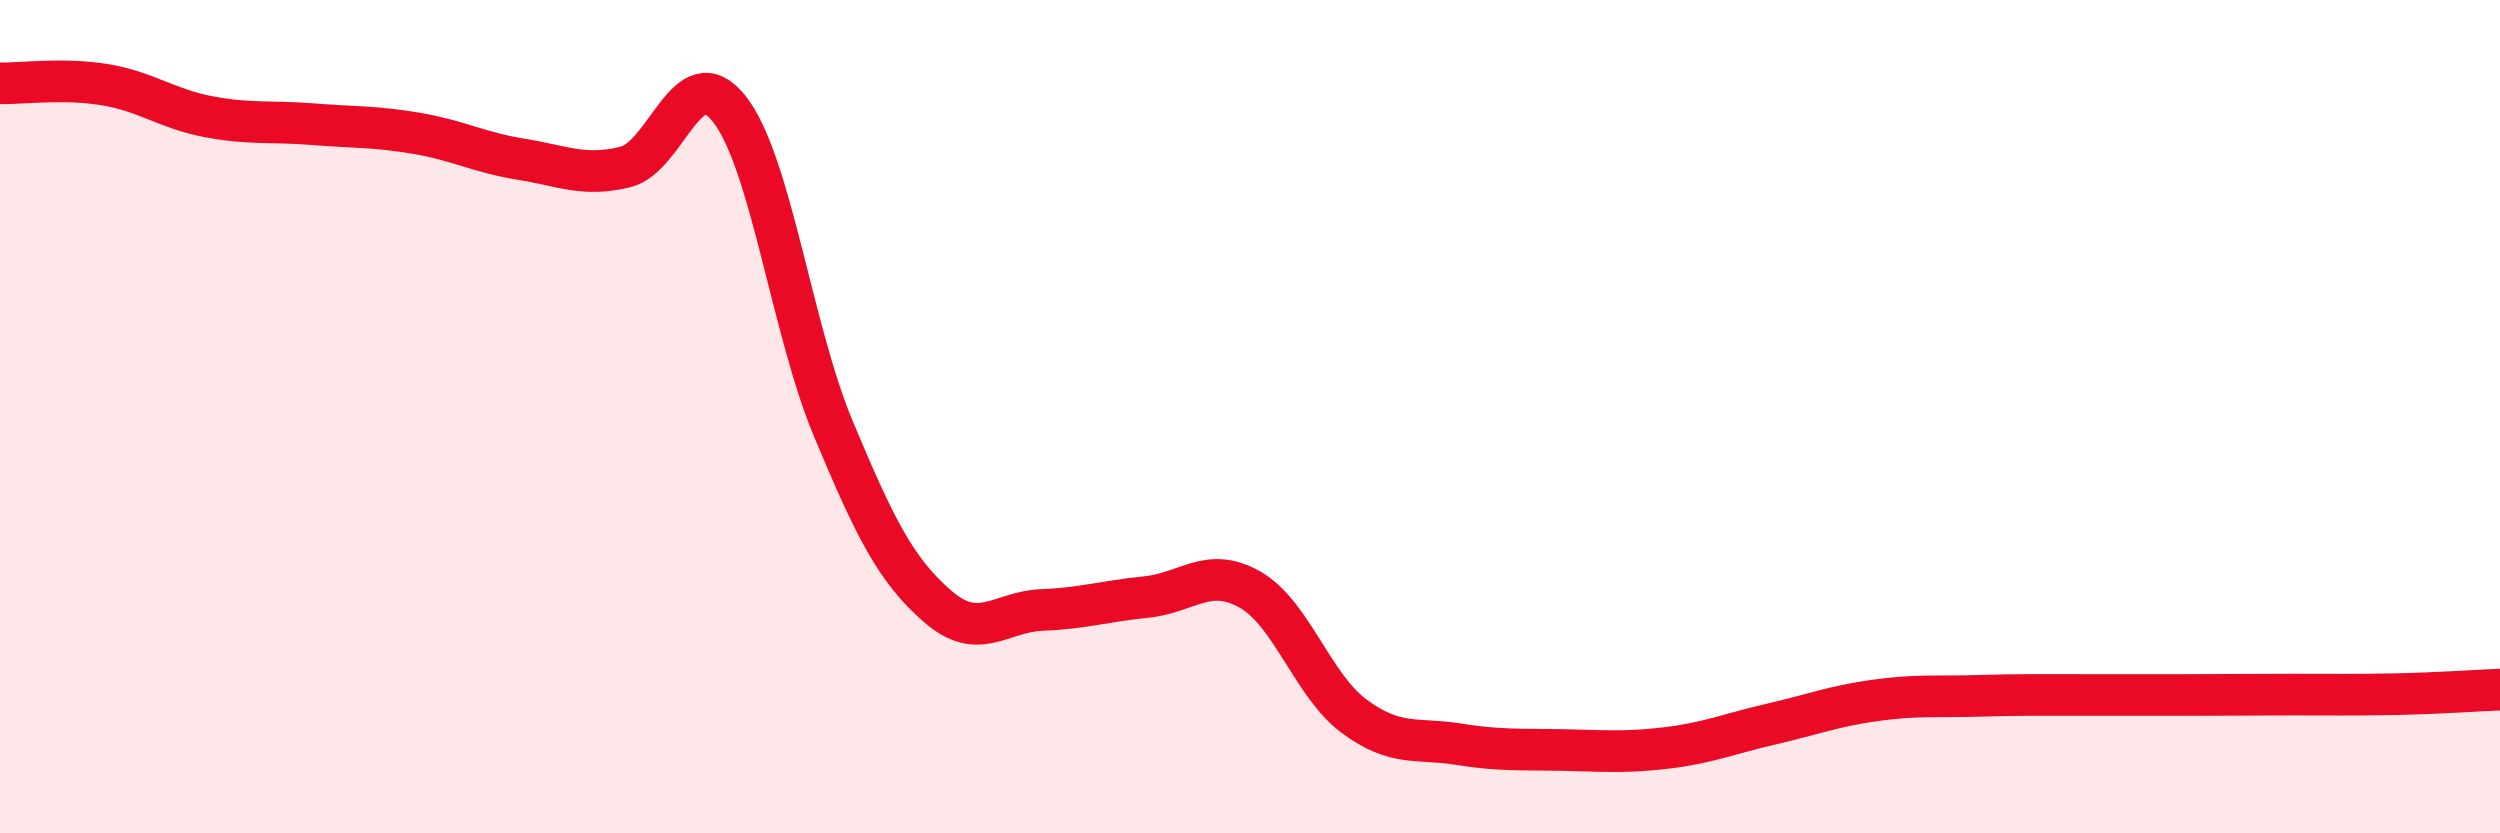
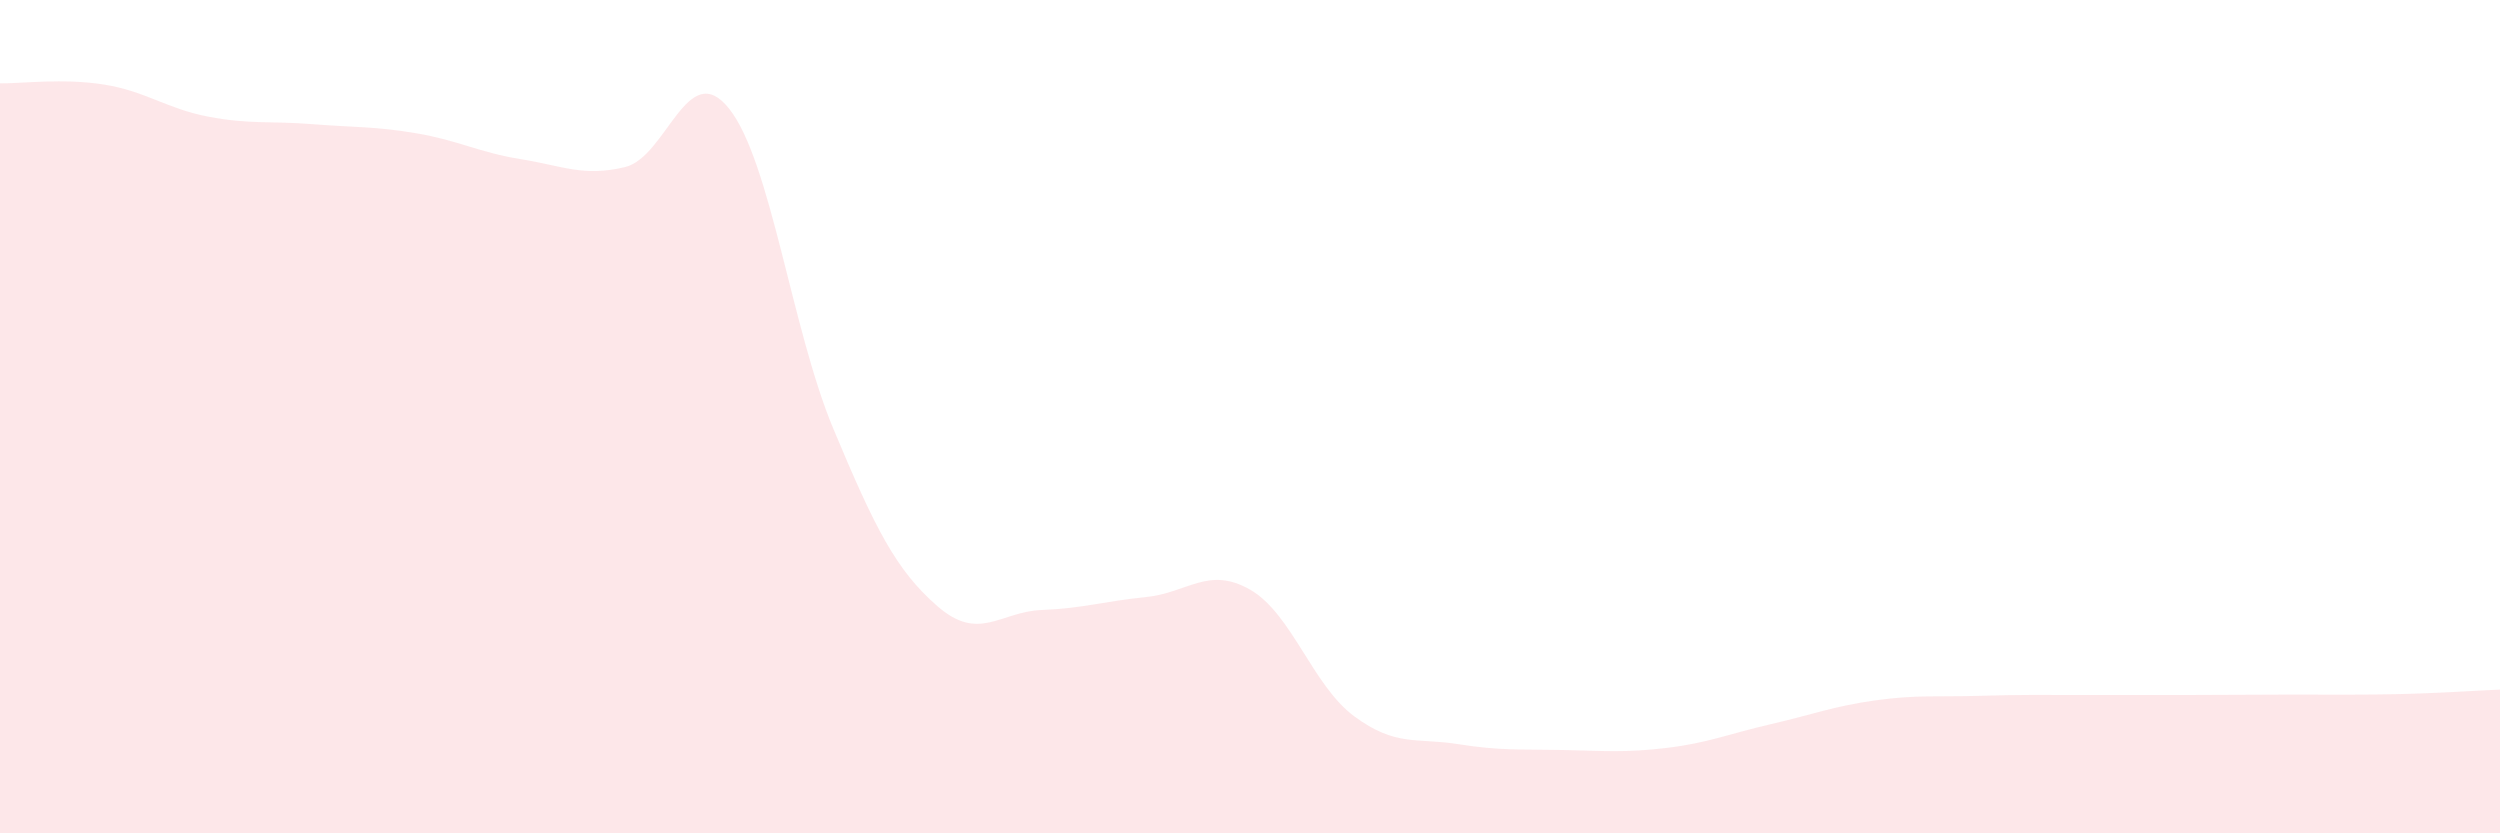
<svg xmlns="http://www.w3.org/2000/svg" width="60" height="20" viewBox="0 0 60 20">
  <path d="M 0,2 C 0.5,2.01 1.5,1.87 2.5,2.03 C 3.5,2.19 4,2.61 5,2.8 C 6,2.99 6.5,2.9 7.5,2.98 C 8.5,3.06 9,3.03 10,3.2 C 11,3.37 11.5,3.66 12.5,3.82 C 13.5,3.98 14,4.25 15,4.01 C 16,3.77 16.5,1.35 17.5,2.61 C 18.5,3.87 19,7.9 20,10.29 C 21,12.68 21.5,13.68 22.5,14.55 C 23.5,15.42 24,14.68 25,14.64 C 26,14.6 26.5,14.43 27.5,14.33 C 28.5,14.23 29,13.58 30,14.15 C 31,14.72 31.5,16.45 32.5,17.19 C 33.5,17.93 34,17.7 35,17.86 C 36,18.02 36.5,17.98 37.5,18 C 38.5,18.02 39,18.07 40,17.95 C 41,17.83 41.5,17.61 42.5,17.38 C 43.5,17.15 44,16.95 45,16.81 C 46,16.67 46.5,16.73 47.5,16.7 C 48.5,16.67 49,16.68 50,16.68 C 51,16.68 51.5,16.68 52.5,16.68 C 53.5,16.68 54,16.67 55,16.67 C 56,16.67 56.5,16.68 57.5,16.66 C 58.5,16.64 59.5,16.57 60,16.55L60 20L0 20Z" fill="#EB0A25" opacity="0.1" stroke-linecap="round" stroke-linejoin="round" />
-   <path d="M 0,2 C 0.5,2.01 1.5,1.87 2.5,2.03 C 3.5,2.19 4,2.61 5,2.8 C 6,2.99 6.5,2.9 7.5,2.98 C 8.5,3.06 9,3.03 10,3.2 C 11,3.37 11.5,3.66 12.5,3.82 C 13.5,3.98 14,4.25 15,4.01 C 16,3.77 16.5,1.35 17.5,2.61 C 18.5,3.87 19,7.9 20,10.29 C 21,12.68 21.5,13.68 22.5,14.55 C 23.5,15.42 24,14.68 25,14.64 C 26,14.6 26.5,14.43 27.5,14.33 C 28.5,14.23 29,13.58 30,14.15 C 31,14.72 31.5,16.45 32.5,17.19 C 33.5,17.93 34,17.7 35,17.86 C 36,18.02 36.5,17.98 37.5,18 C 38.5,18.02 39,18.07 40,17.95 C 41,17.83 41.5,17.61 42.5,17.38 C 43.5,17.15 44,16.95 45,16.81 C 46,16.67 46.5,16.73 47.5,16.7 C 48.5,16.67 49,16.68 50,16.68 C 51,16.68 51.5,16.68 52.5,16.68 C 53.5,16.68 54,16.67 55,16.67 C 56,16.67 56.5,16.68 57.5,16.66 C 58.5,16.64 59.5,16.57 60,16.55" stroke="#EB0A25" stroke-width="1" fill="none" stroke-linecap="round" stroke-linejoin="round" />
</svg>